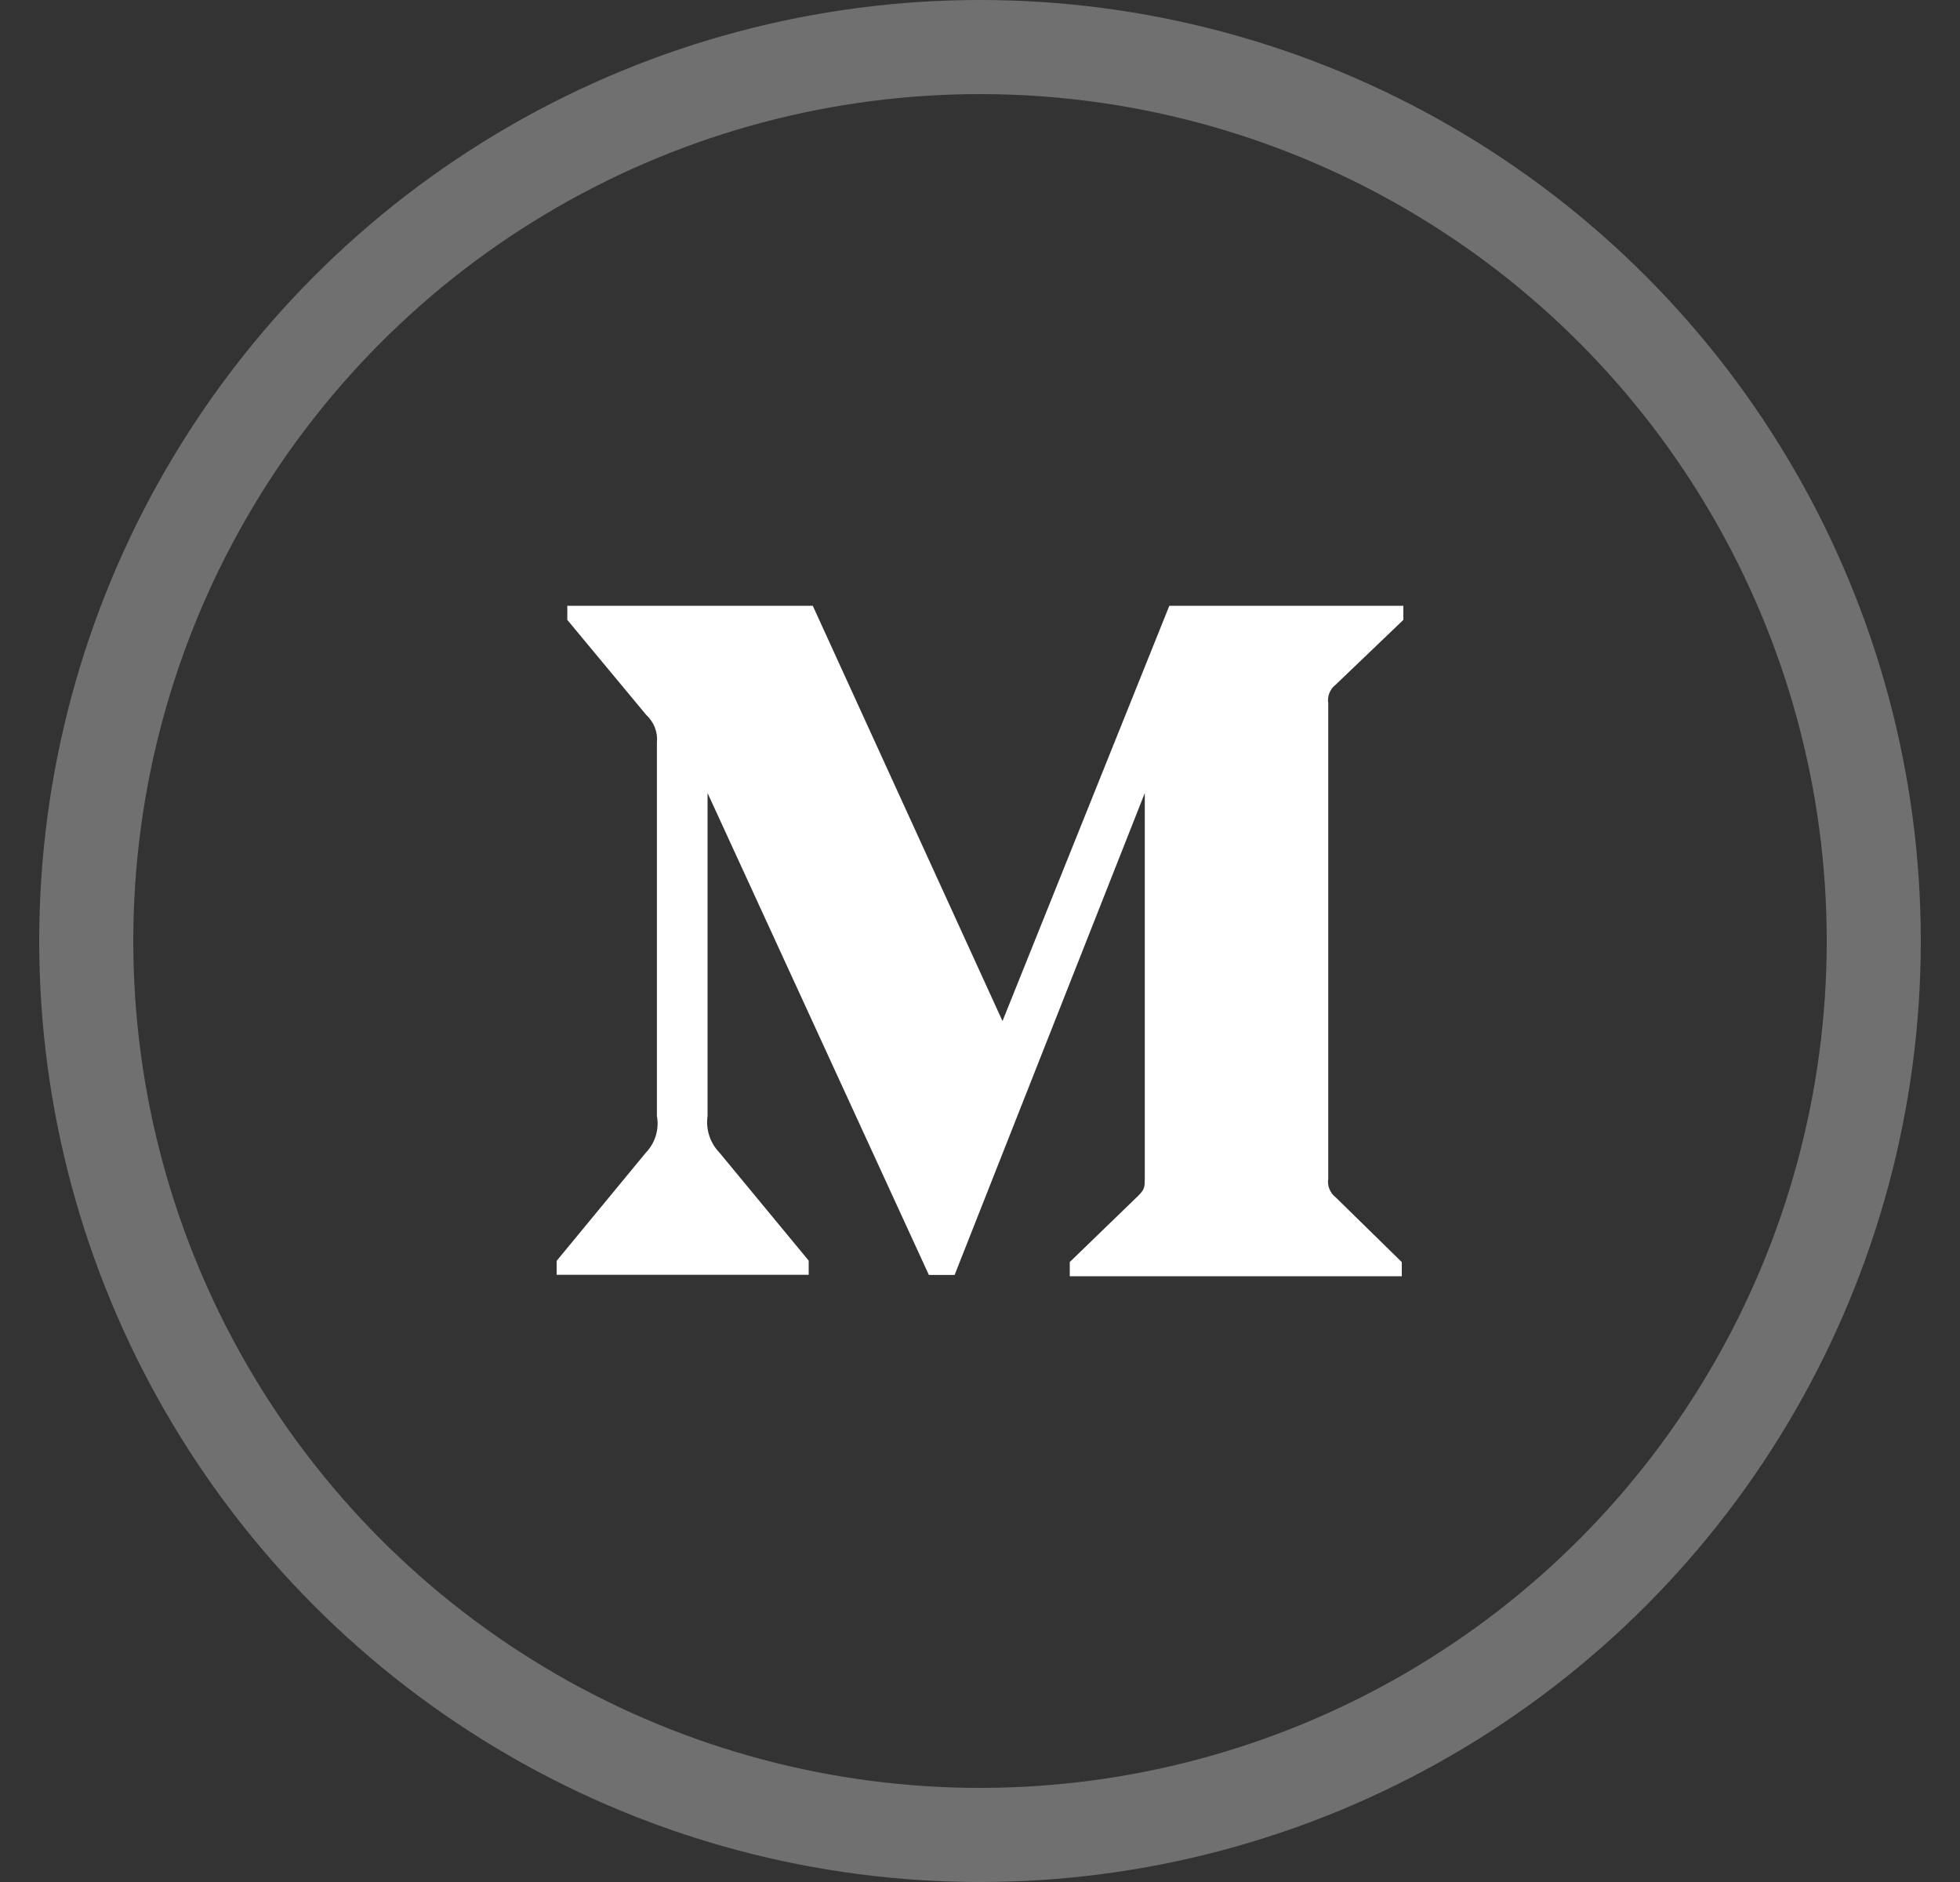
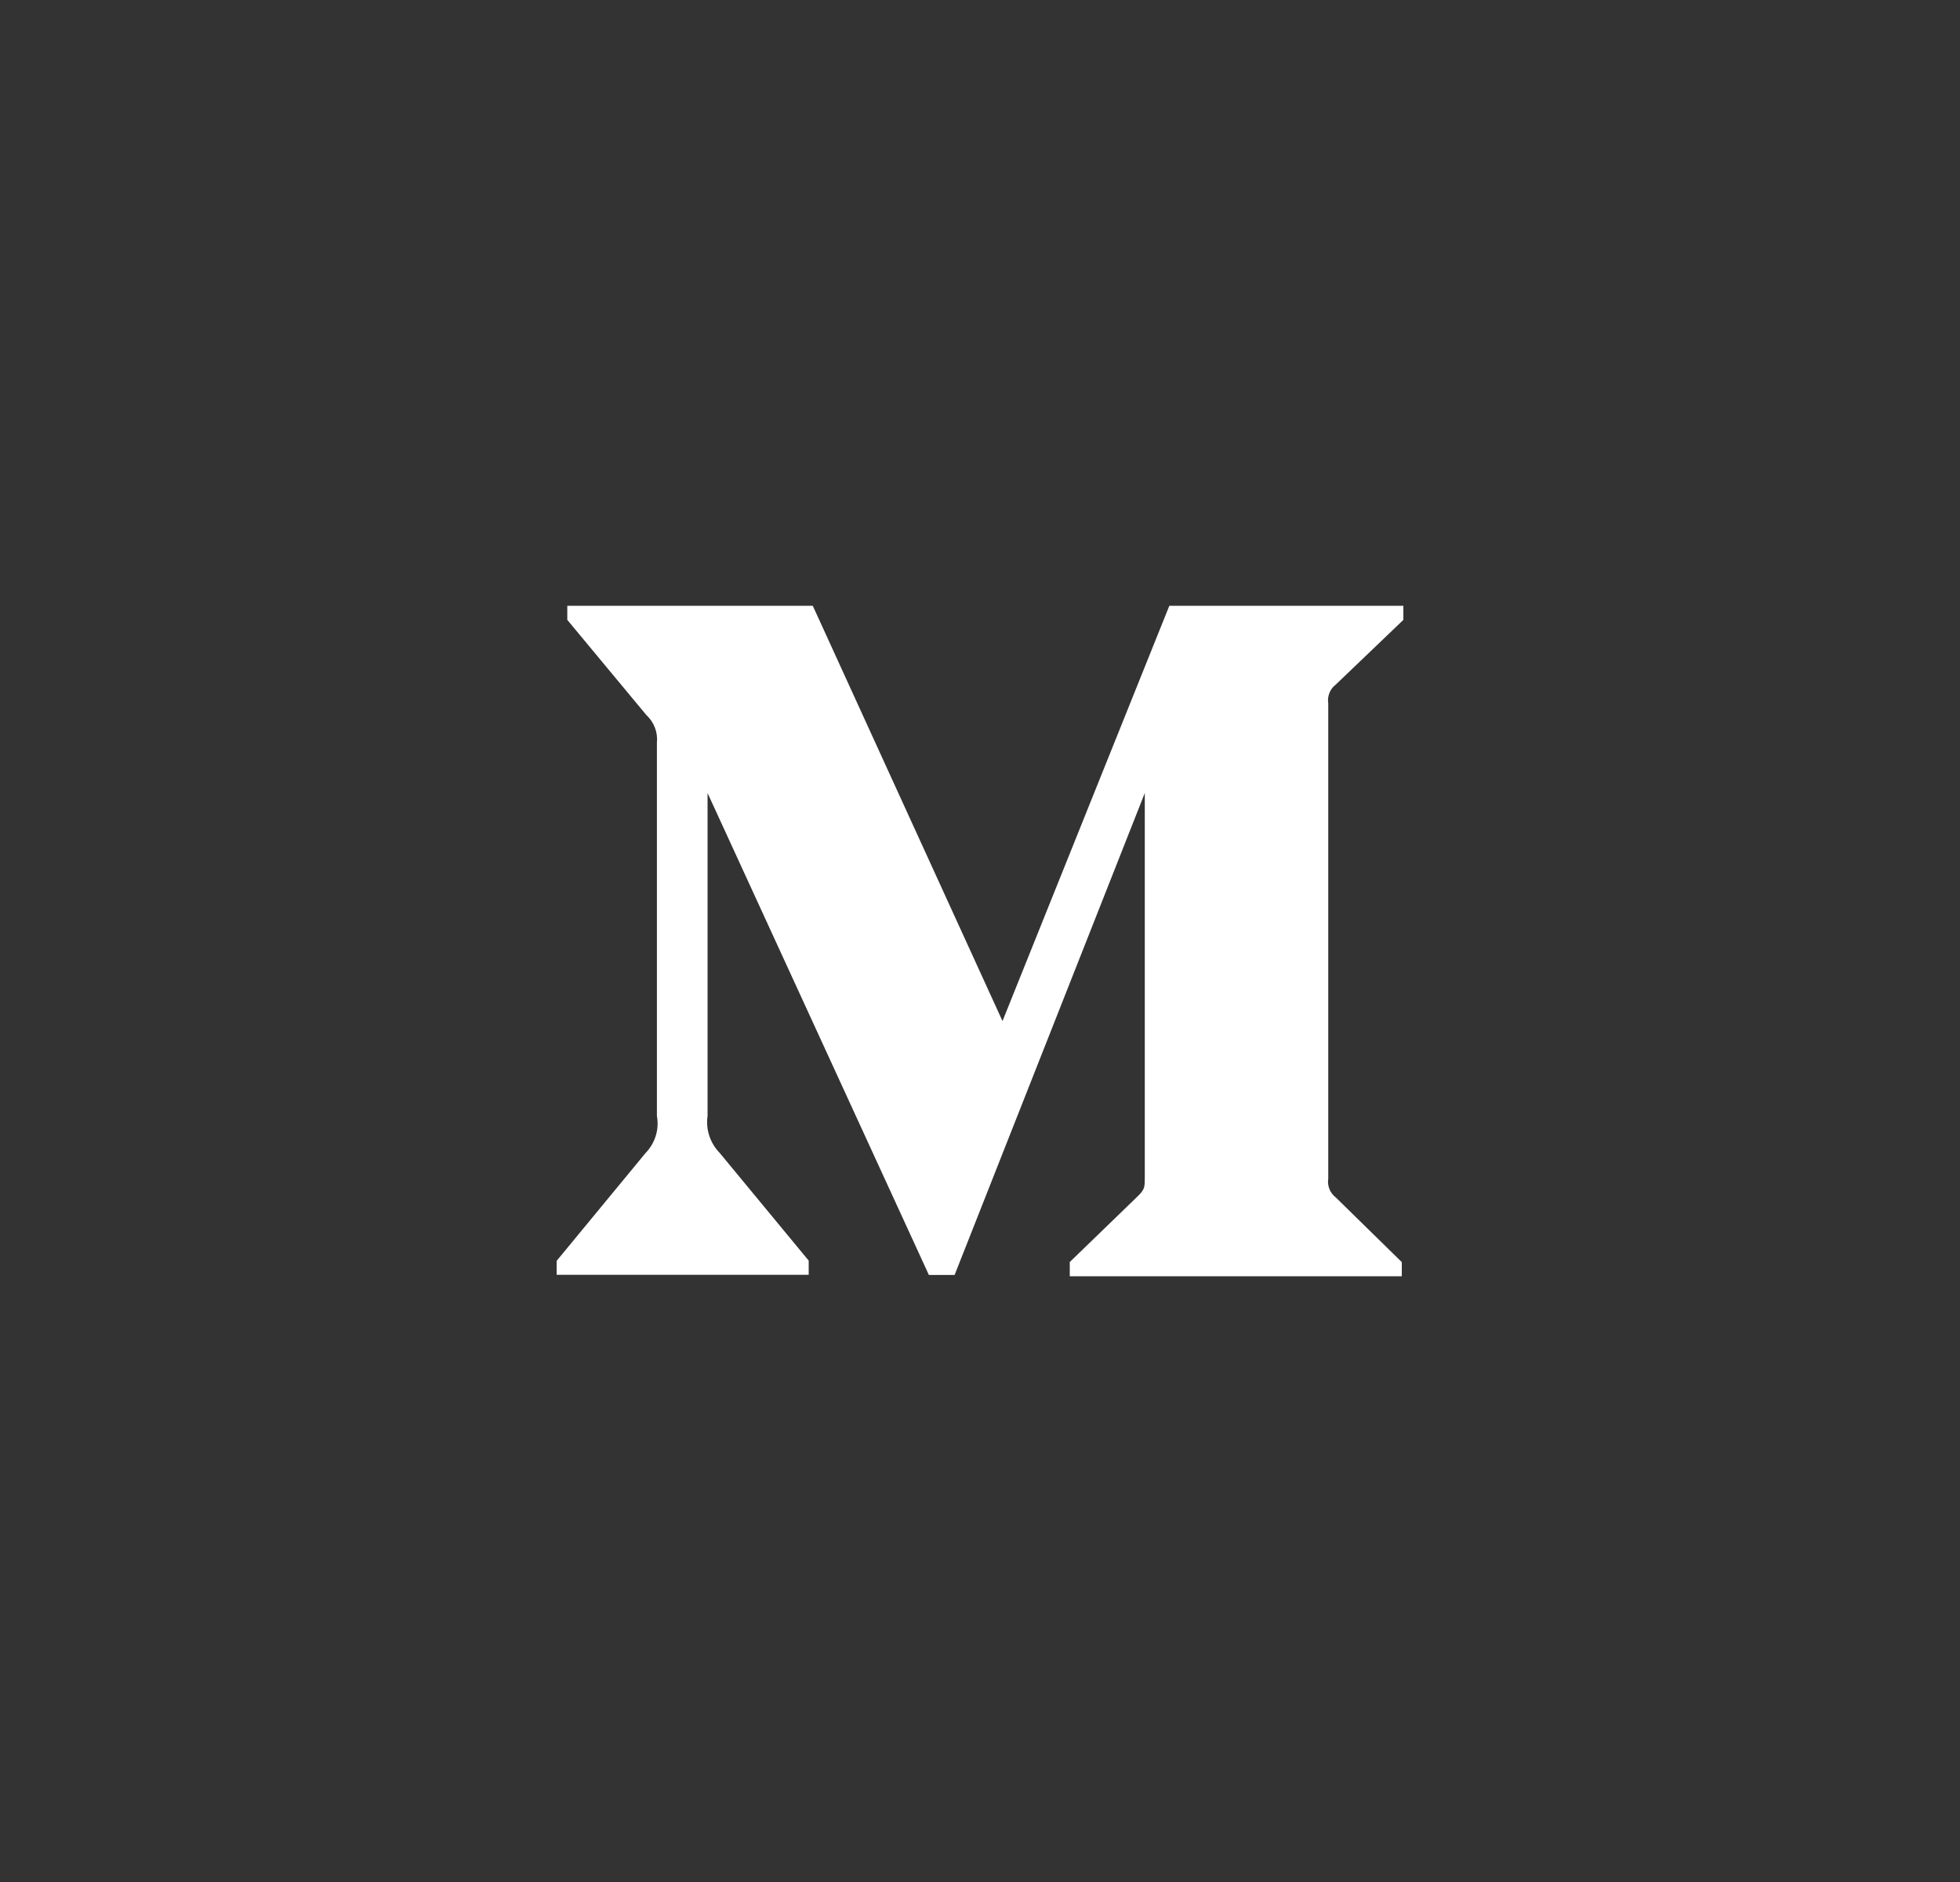
<svg xmlns="http://www.w3.org/2000/svg" width="25" height="24" viewBox="0 0 25 24" fill="none">
  <rect x="0" y="0" width="25" height="24" fill="#333333" stroke="none" />
-   <circle cx="12.5" cy="12" r="11.4" stroke="white" stroke-opacity="0.3" stroke-width="1.2" />
  <g clip-path="url(#clip0_396_219)">
    <path d="M17.038 8.73L17.9 7.905V7.725H14.915L12.787 13.021L10.367 7.725H7.236V7.905L8.243 9.117C8.341 9.207 8.393 9.338 8.379 9.47V14.232C8.411 14.403 8.355 14.58 8.234 14.704L7.1 16.079V16.257H10.315V16.076L9.181 14.704C9.059 14.579 9 14.406 9.025 14.232V10.113L11.848 16.259H12.176L14.602 10.113V15.009C14.602 15.138 14.602 15.165 14.518 15.249L13.645 16.094V16.275H17.88V16.095L17.039 15.271C16.965 15.215 16.927 15.121 16.942 15.03V8.97C16.927 8.879 16.965 8.785 17.038 8.73Z" fill="white" />
  </g>
  <defs>
    <clipPath id="clip0_396_219">
      <rect width="10.8" height="10.8" fill="white" transform="translate(7.1 6.6)" />
    </clipPath>
  </defs>
</svg>